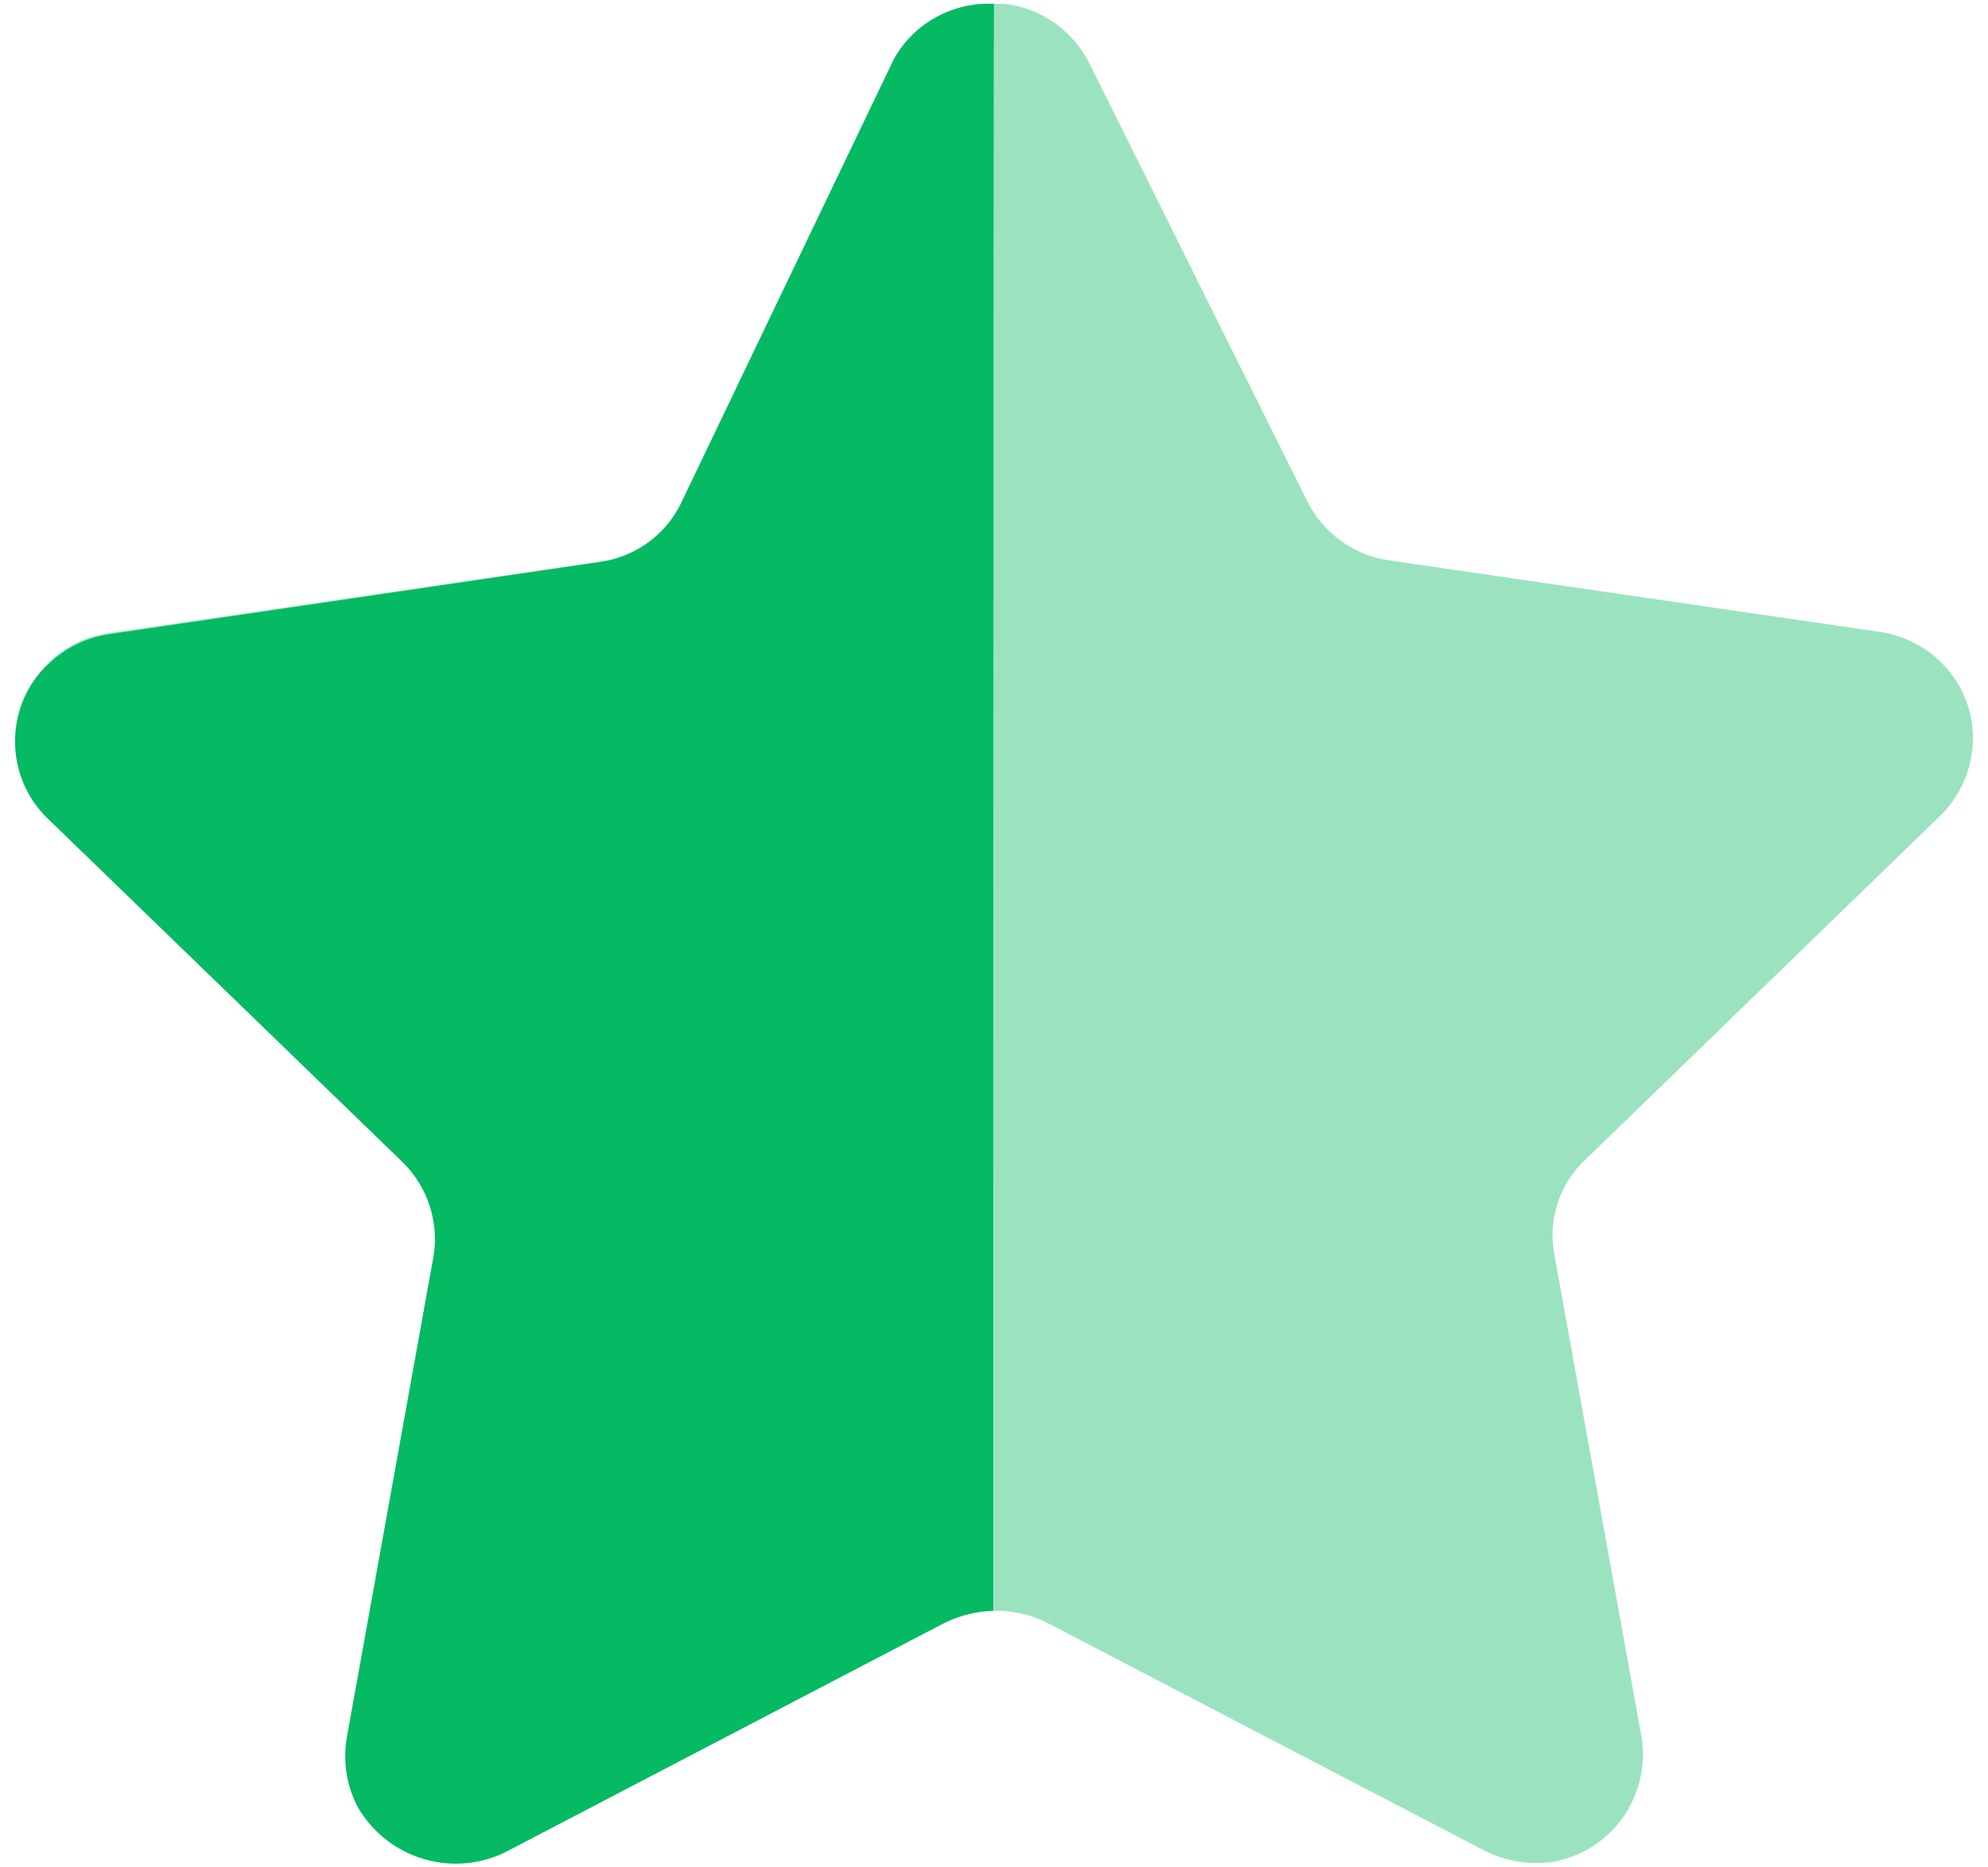
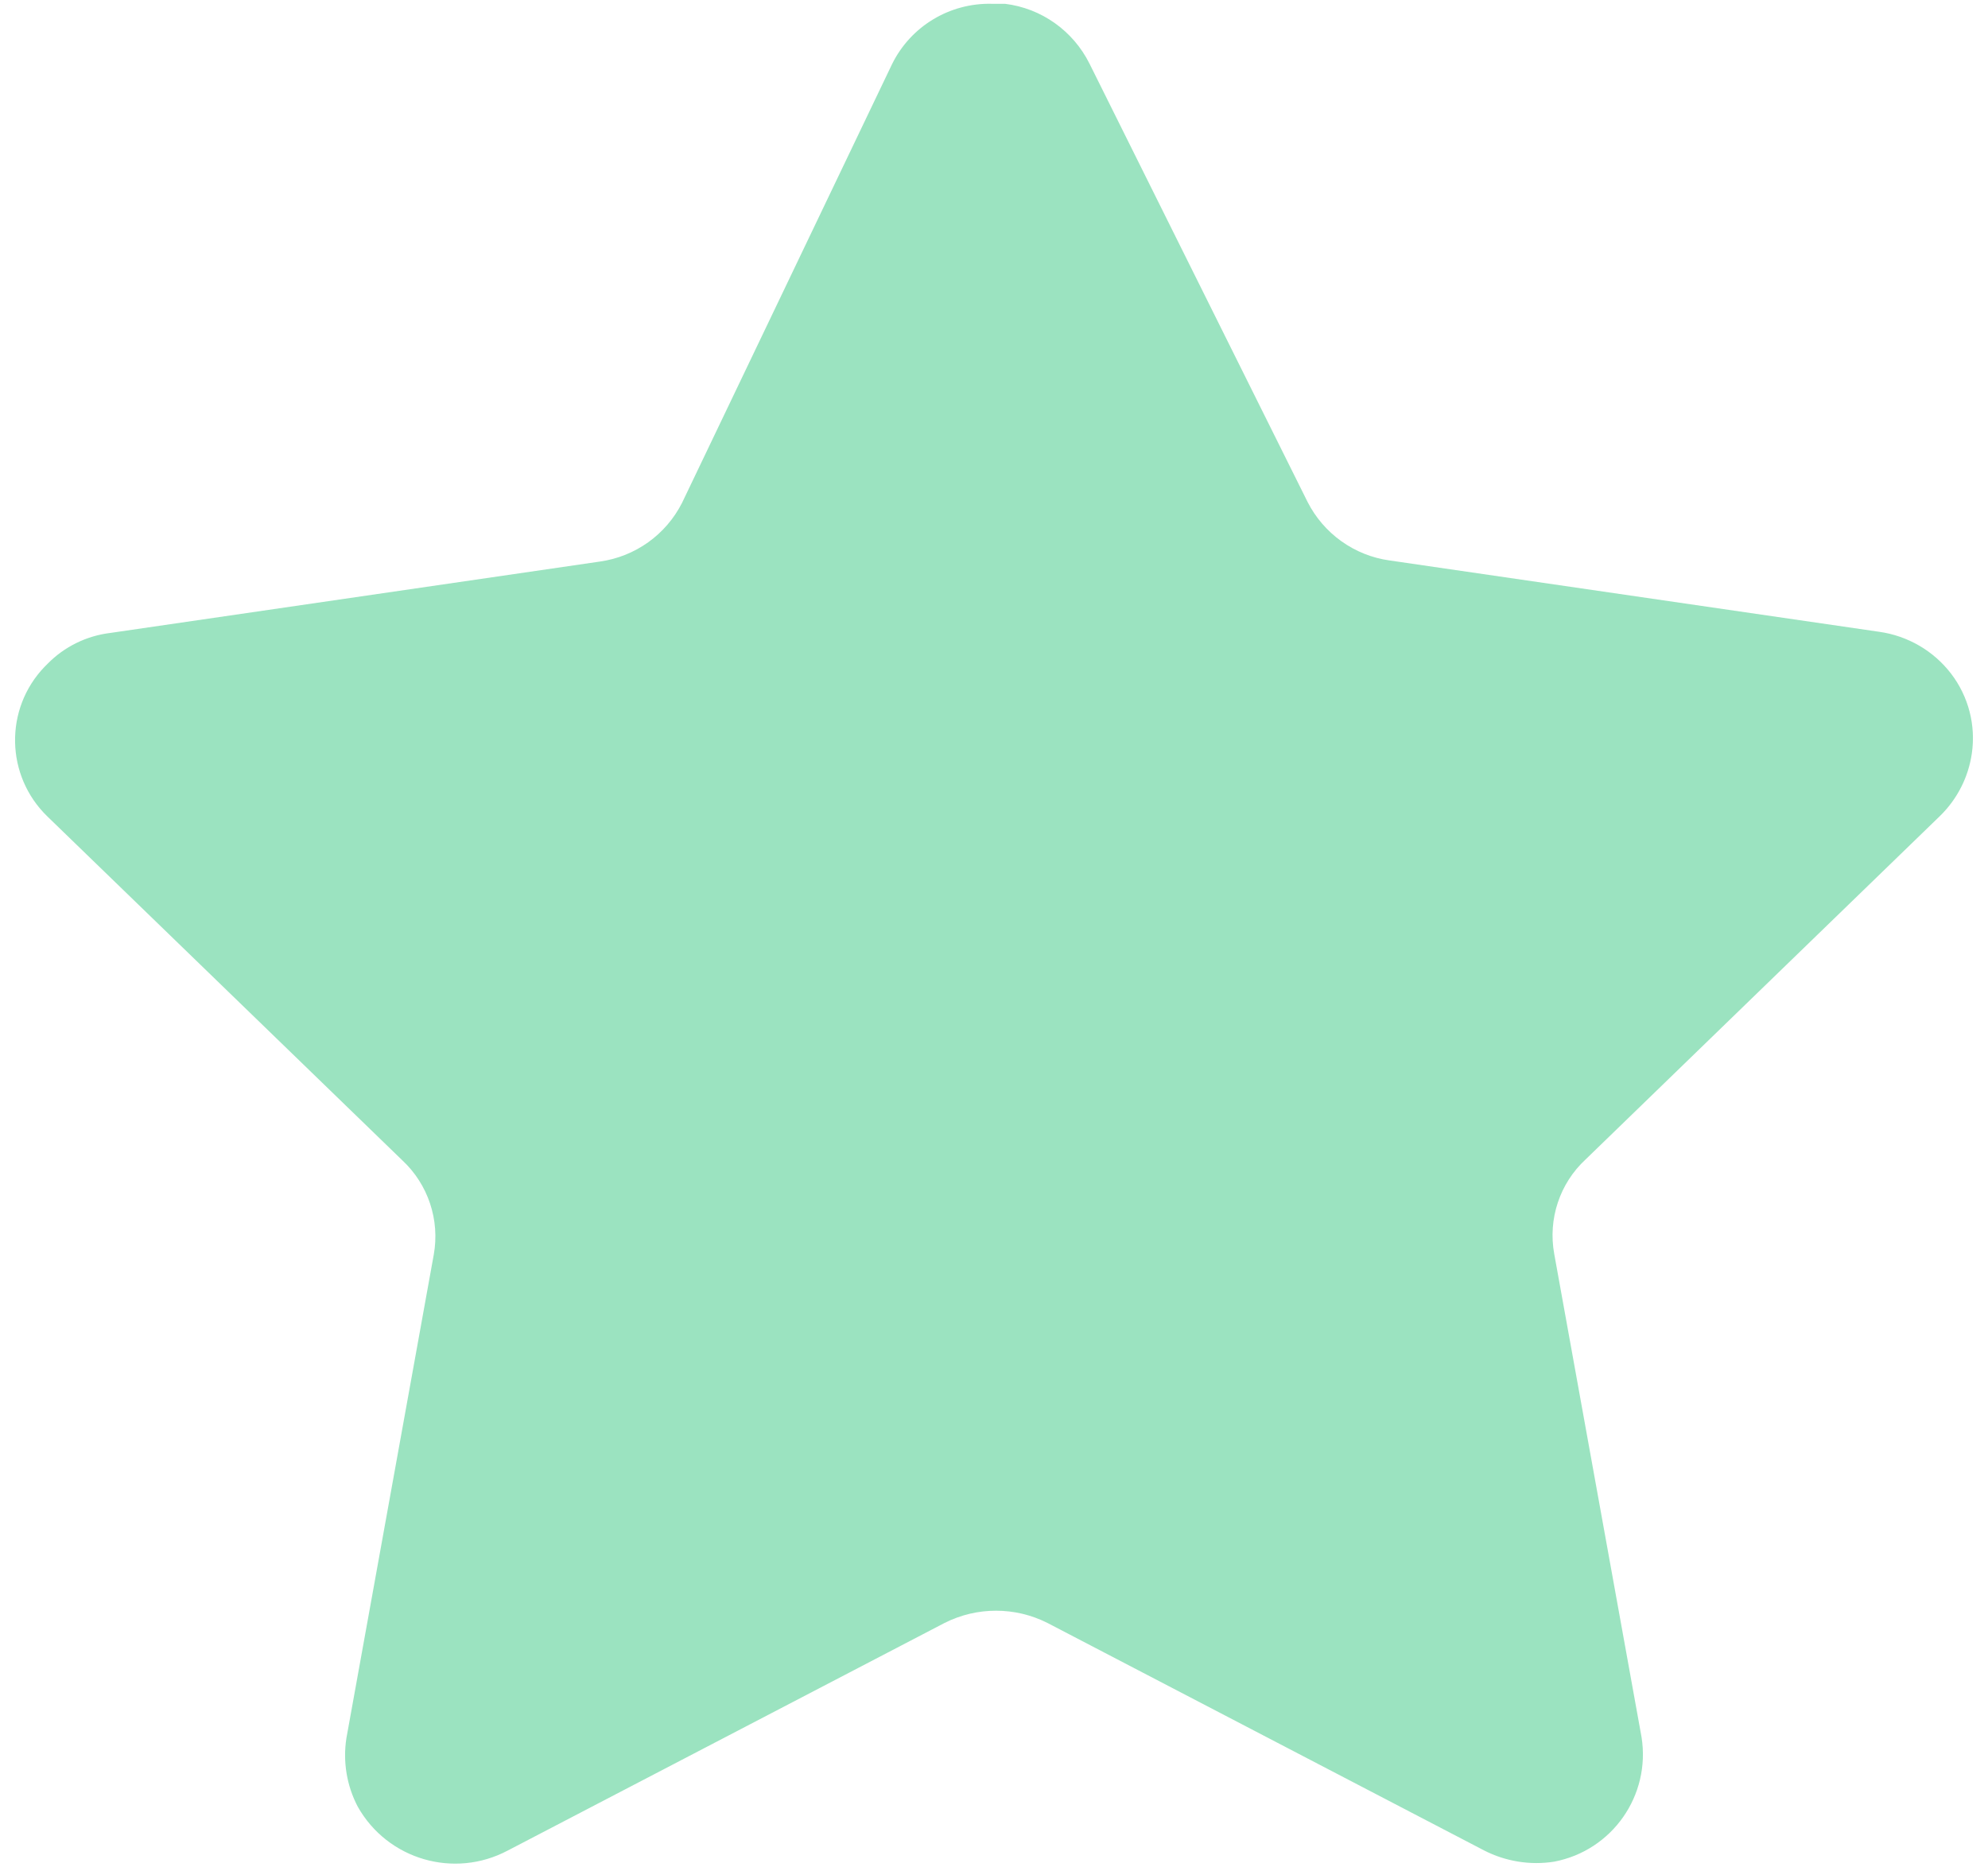
<svg xmlns="http://www.w3.org/2000/svg" width="33" height="31" viewBox="0 0 33 31" fill="none">
  <path opacity="0.4" d="M18.087 1.06L21.704 8.33C21.971 8.857 22.48 9.223 23.067 9.304L31.193 10.488C31.668 10.555 32.099 10.805 32.39 11.187C32.677 11.564 32.801 12.042 32.731 12.512C32.674 12.902 32.49 13.263 32.209 13.54L26.32 19.248C25.89 19.646 25.695 20.236 25.799 20.813L27.249 28.838C27.403 29.808 26.761 30.721 25.799 30.905C25.402 30.968 24.996 30.902 24.638 30.72L17.389 26.943C16.851 26.671 16.216 26.671 15.678 26.943L8.429 30.72C7.538 31.193 6.434 30.871 5.939 29.993C5.755 29.643 5.69 29.245 5.75 28.856L7.2 20.83C7.304 20.254 7.107 19.661 6.678 19.262L0.79 13.557C0.089 12.881 0.068 11.767 0.742 11.067C0.757 11.052 0.773 11.036 0.79 11.019C1.069 10.735 1.436 10.555 1.833 10.507L9.96 9.322C10.545 9.239 11.054 8.877 11.322 8.347L14.81 1.06C15.12 0.435 15.764 0.047 16.463 0.063H16.681C17.287 0.136 17.815 0.512 18.087 1.06" fill="#06B963" />
-   <path d="M16.487 26.74C16.172 26.75 15.866 26.835 15.59 26.986L8.376 30.754C7.494 31.175 6.437 30.848 5.942 30.004C5.759 29.66 5.693 29.264 5.754 28.877L7.195 20.868C7.292 20.285 7.098 19.693 6.674 19.284L0.783 13.58C0.084 12.895 0.071 11.771 0.755 11.071C0.765 11.061 0.773 11.053 0.783 11.045C1.062 10.768 1.422 10.586 1.81 10.529L9.944 9.332C10.533 9.257 11.044 8.89 11.303 8.356L14.839 0.978C15.174 0.382 15.819 0.028 16.5 0.065C16.487 0.548 16.487 26.412 16.487 26.74" fill="#06B963" />
</svg>